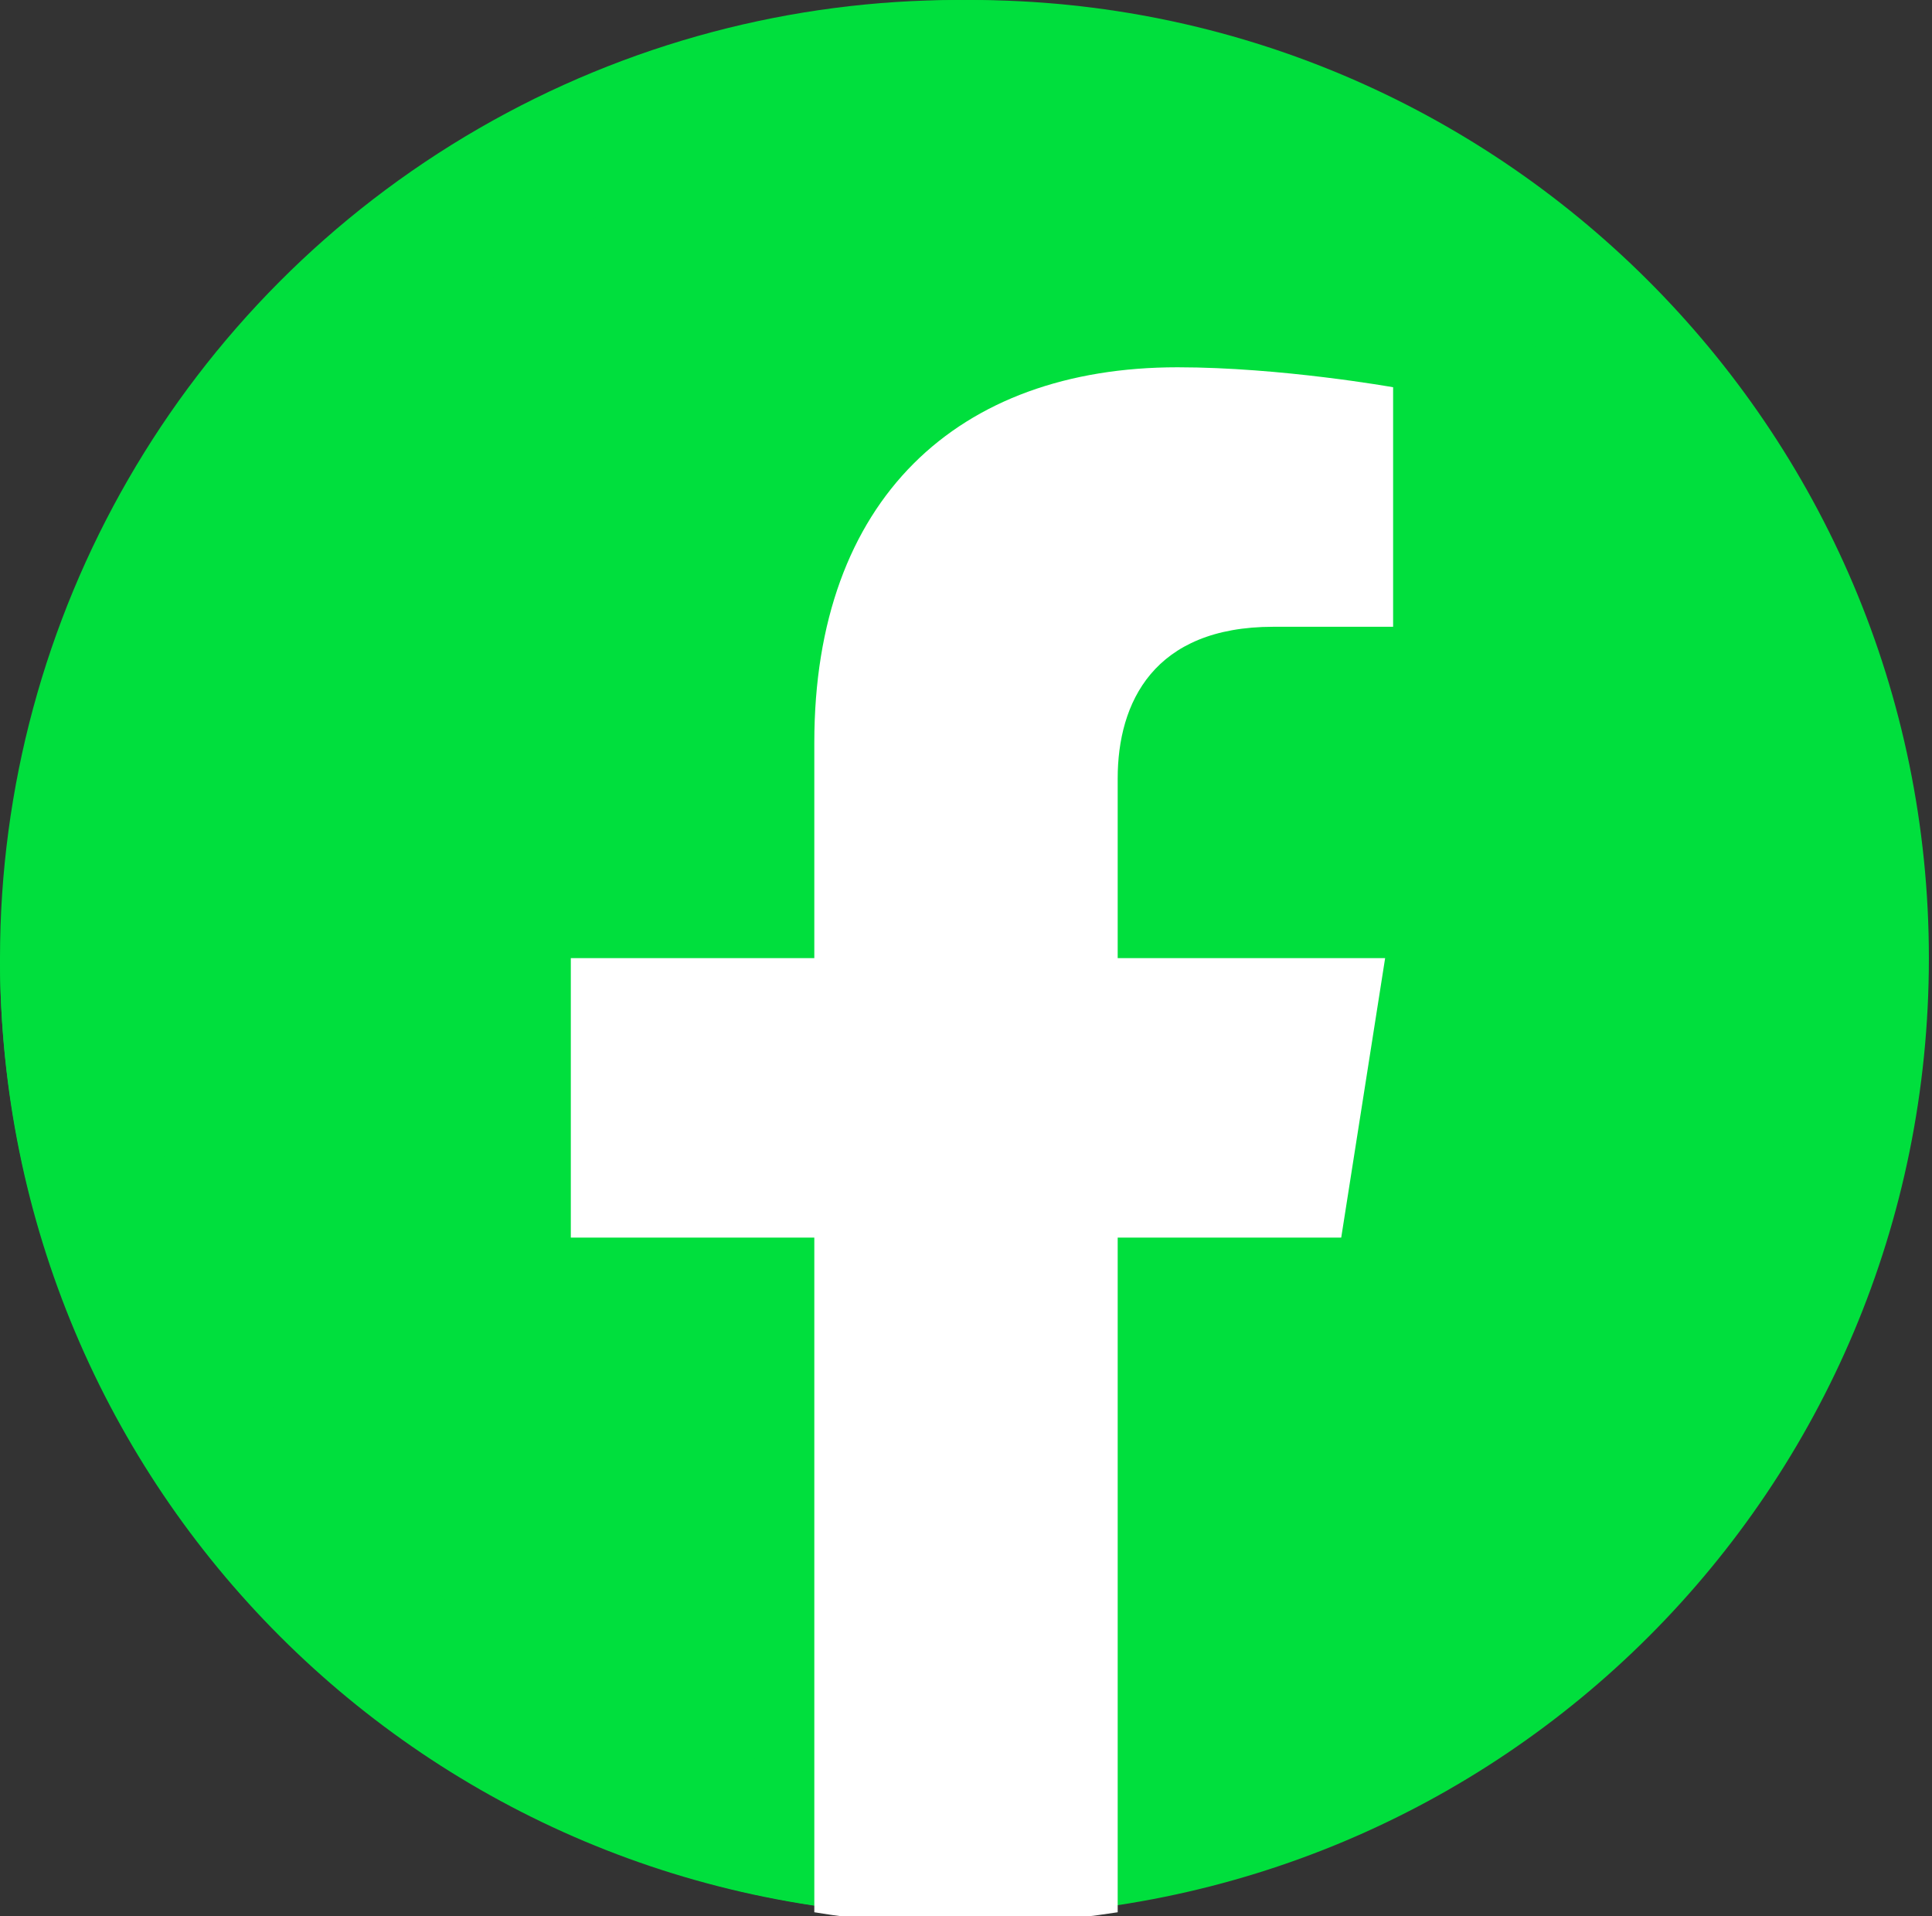
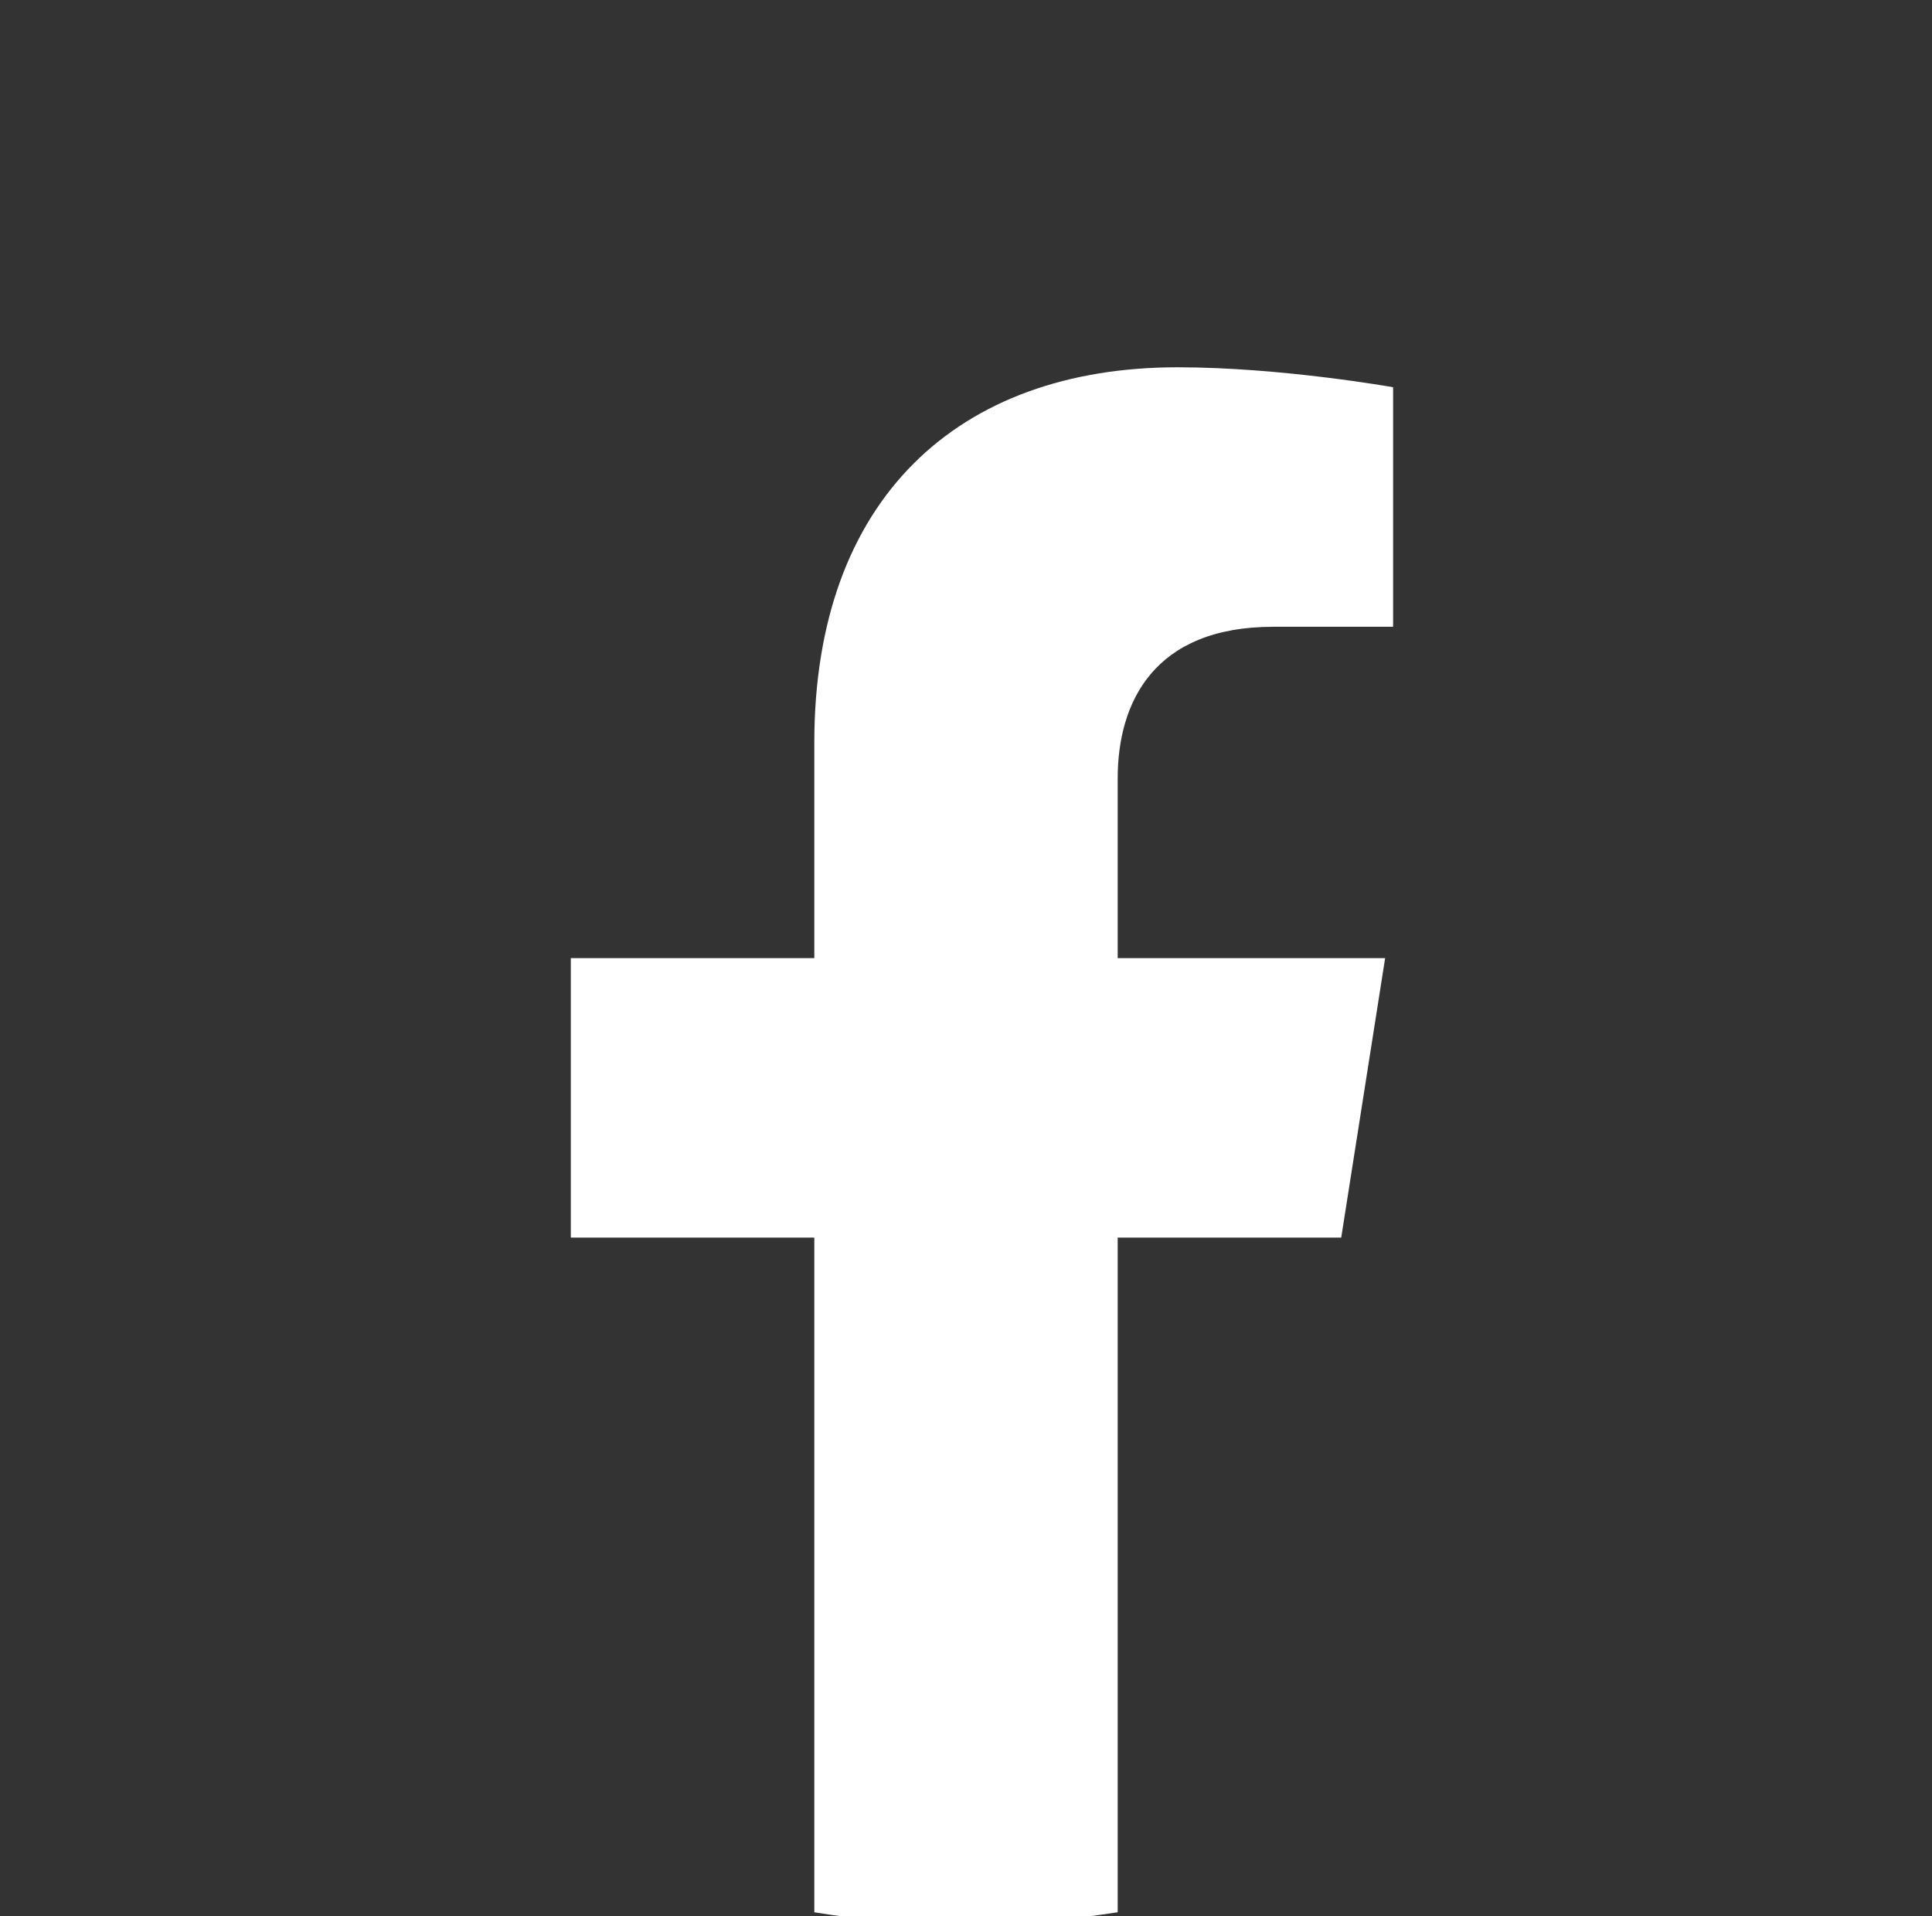
<svg xmlns="http://www.w3.org/2000/svg" version="1.1" id="Laag_1" x="0px" y="0px" viewBox="0 0 48.4 48" style="enable-background:new 0 0 48.4 48;" xml:space="preserve">
  <rect x="0" y="0" width="48.4" height="48" fill="#333333" stroke="none" />
  <style type="text/css">
	.st0{fill:#FFFFFF;}
	.st1{fill:#00DF3D;}
</style>
  <g transform="translate(-11045 1504)">
    <g transform="translate(11045 -1504)">
-       <path class="st0" d="M20,46.2c-1.6-0.3-3.2-0.8-4.8-1.4c-2.7-1.1-5.1-2.8-7.2-4.8c-2.1-2.1-3.7-4.5-4.8-7.2    c-0.7-1.5-1.1-3.1-1.4-4.8L20,46.2z" />
-       <path class="st1" d="M14.5,42.7l-9.2-9.2c1,2,2.3,3.8,3.9,5.3C10.7,40.4,12.5,41.7,14.5,42.7 M24,48C10.7,48,0,37.3,0,24L24,48z" />
-     </g>
-     <circle class="st1" cx="11069" cy="-1480" r="24" />
+       </g>
    <g transform="translate(11045.322 -1504)">
      <g transform="translate(0 0)">
        <g transform="translate(0)">
-           <path class="st1" d="M24,48C10.8,48,0,37.2,0,24c0-13.3,10.8-24,24-24c13.2,0,24,10.7,24,24C48,37.3,37.3,48,24,48z M24,3.2      C12.5,3.2,3.2,12.5,3.2,24c0,11.5,9.4,20.8,20.9,20.8c11.5,0,20.8-9.4,20.8-20.9C44.9,12.5,35.5,3.2,24,3.2L24,3.2z" />
-         </g>
+           </g>
      </g>
    </g>
  </g>
  <g>
    <g>
      <path class="st0" d="M33.6,31l1.1-7H28v-4.5c0-1.9,0.9-3.8,3.9-3.8h3v-6c0,0-2.8-0.5-5.4-0.5c-5.5,0-9.1,3.3-9.1,9.4V24h-6.1v7    h6.1v16.9c1.2,0.2,2.5,0.3,3.8,0.3c1.3,0,2.5-0.1,3.8-0.3V31H33.6z" />
    </g>
  </g>
</svg>